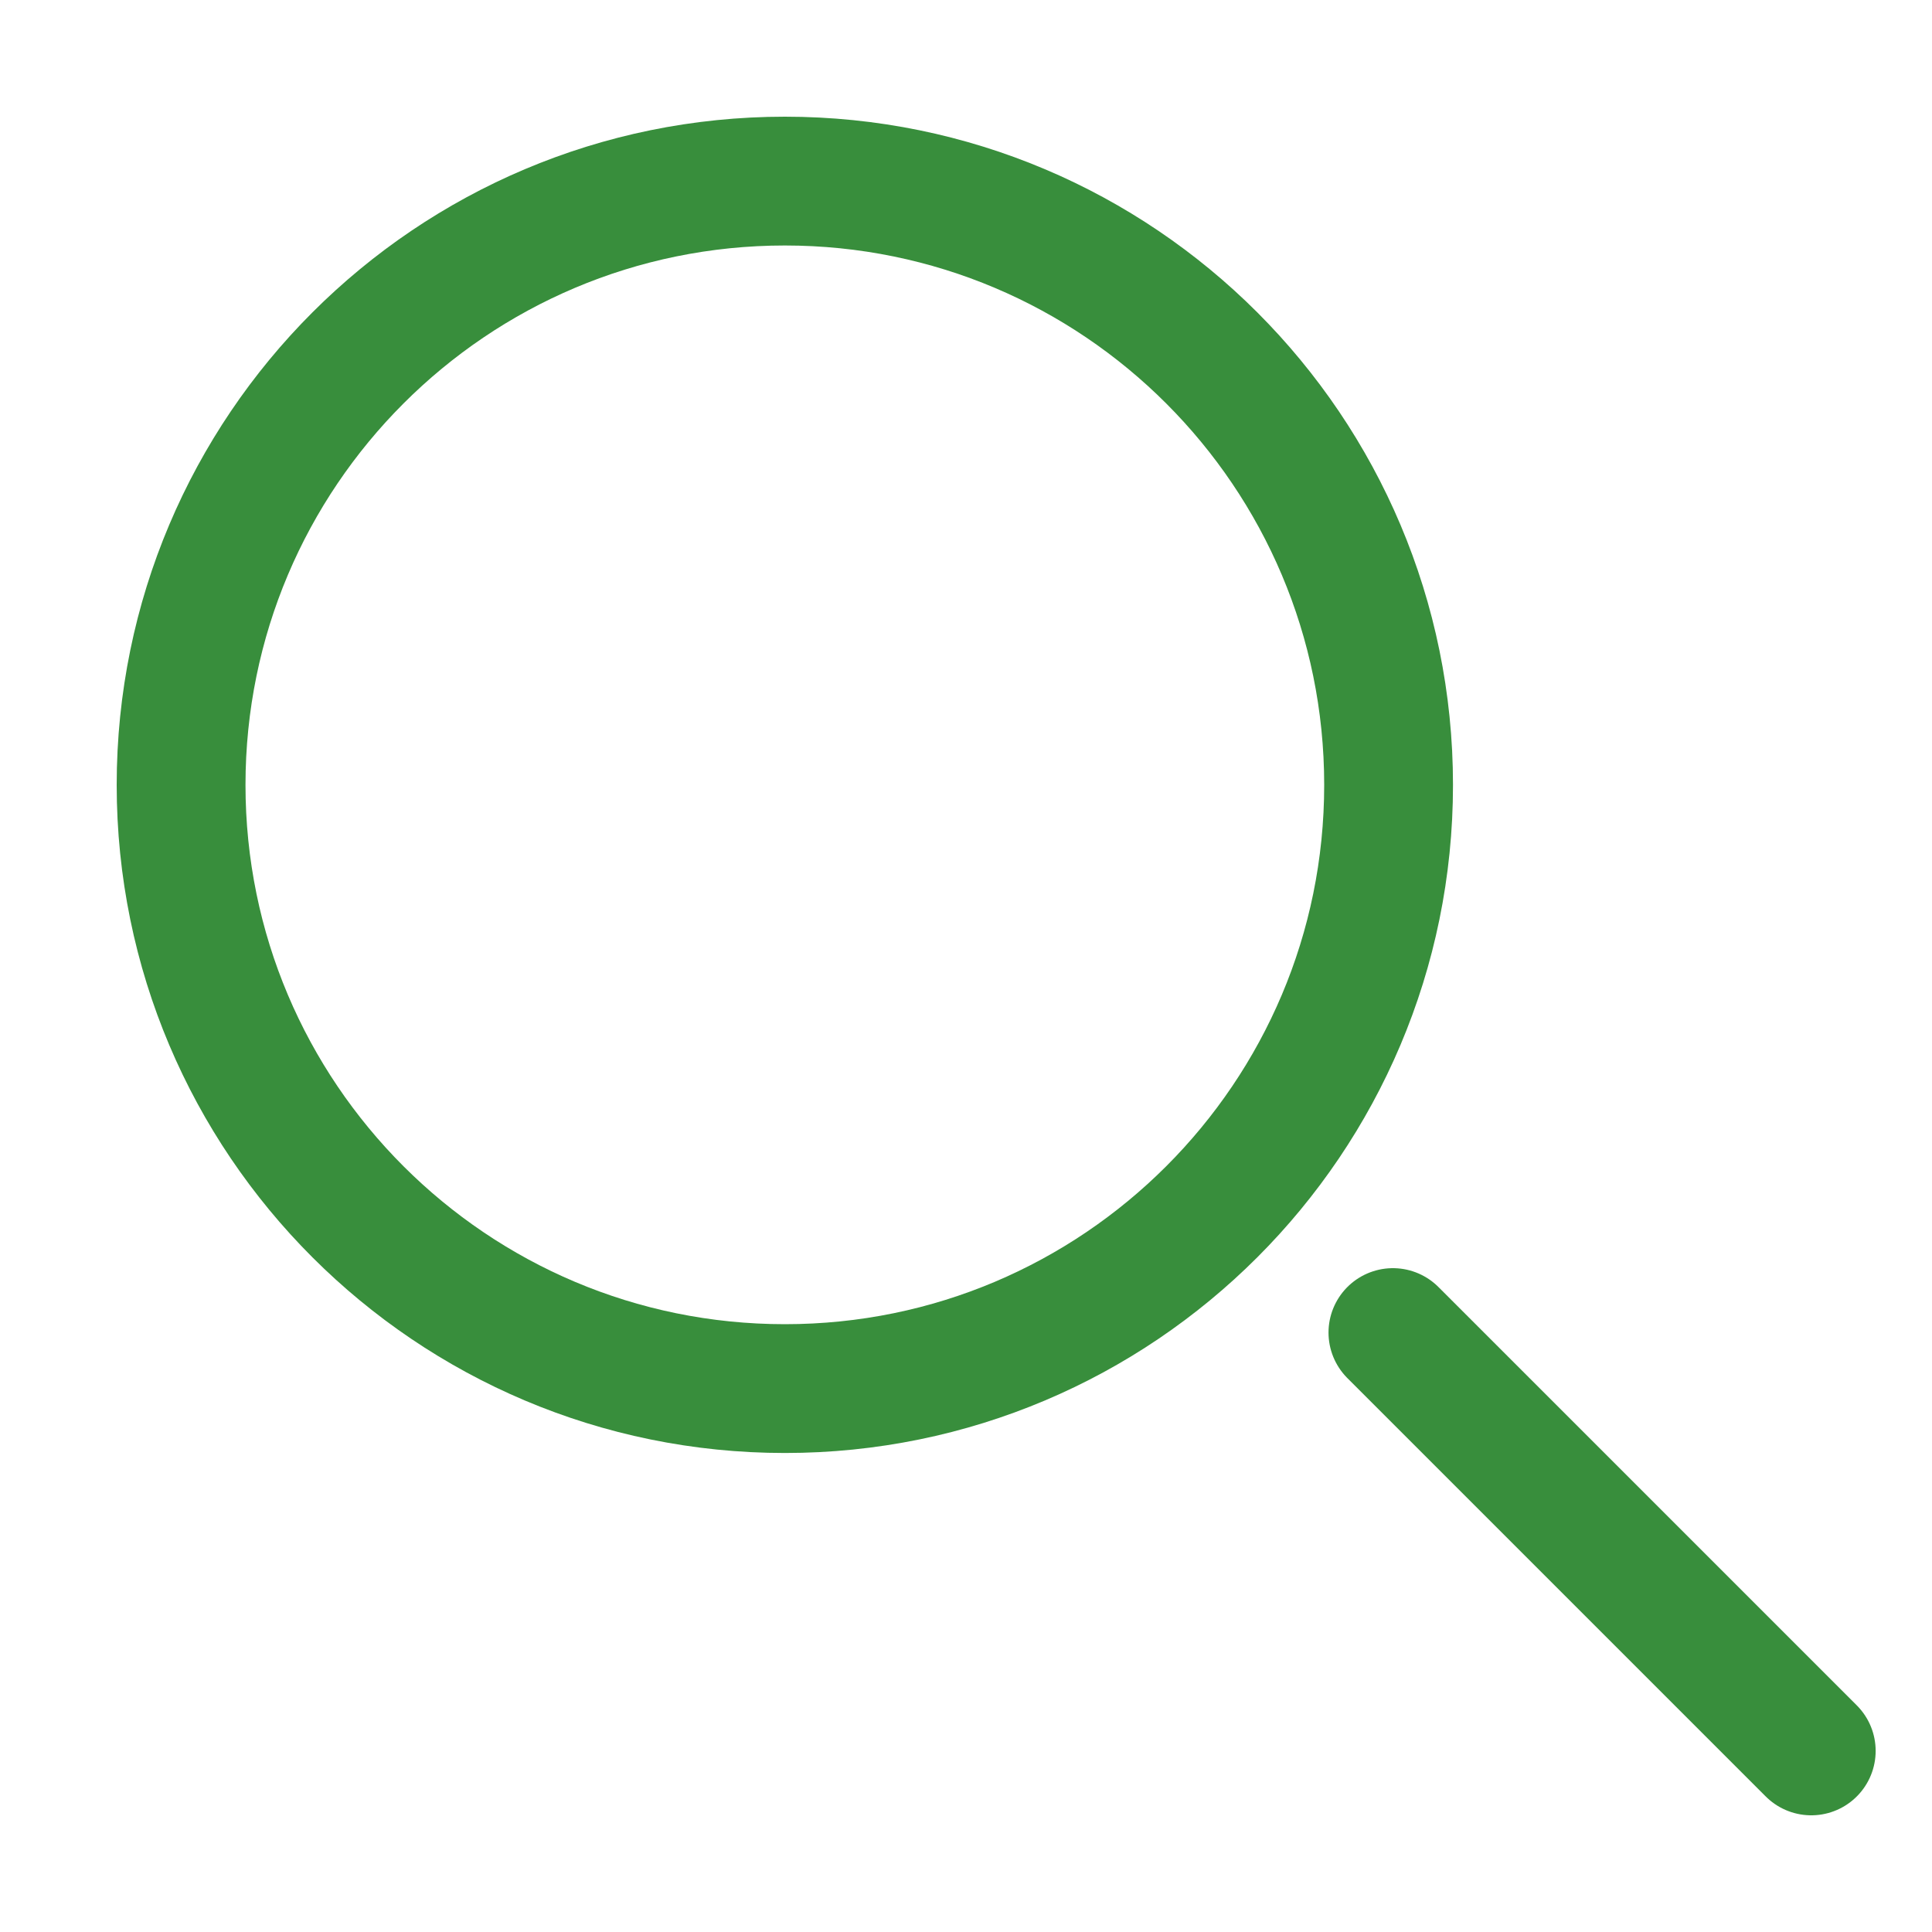
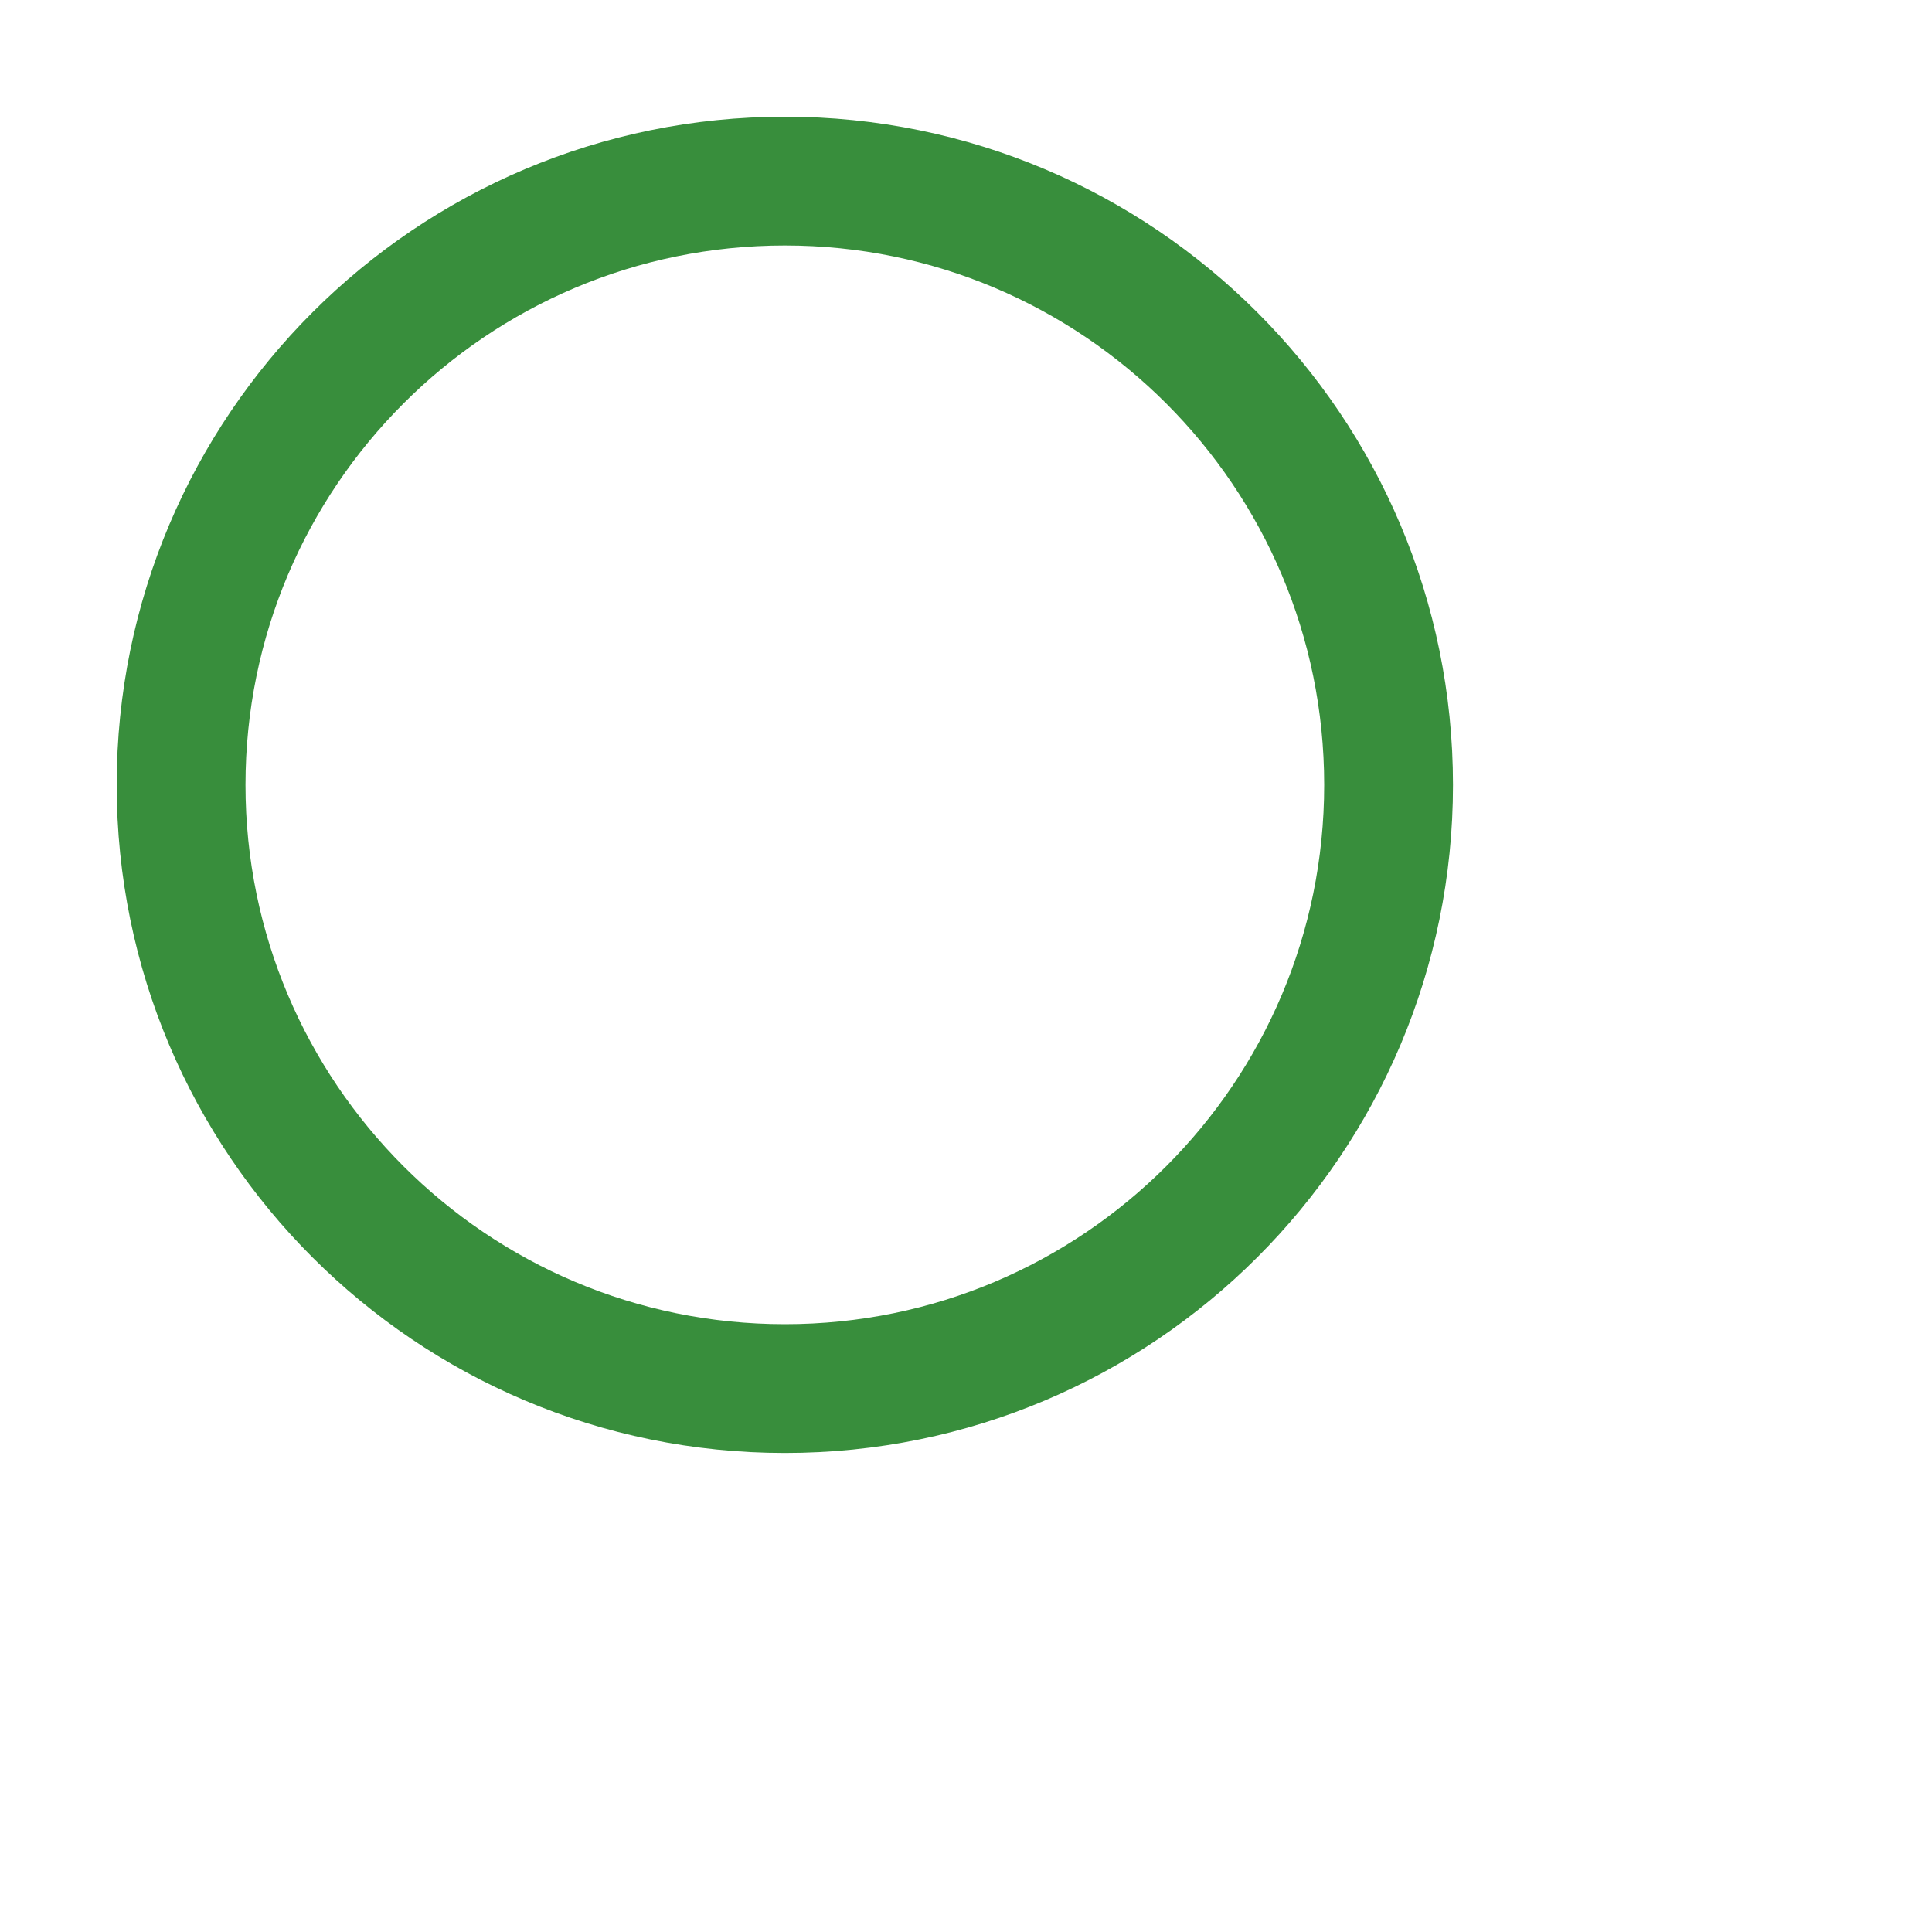
<svg xmlns="http://www.w3.org/2000/svg" width="30" height="30" viewBox="0 0 30 30" fill="none">
  <g clip-path="url(#clip0_5289_46)">
    <path d="M12.188 21.562C17.365 21.562 21.562 17.365 21.562 12.188C21.562 7.01 17.365 2.812 12.188 2.812C7.01 2.812 2.812 7.01 2.812 12.188C2.812 17.365 7.01 21.562 12.188 21.562Z" stroke="#388E3C" stroke-width="2" stroke-linecap="round" stroke-linejoin="round" />
-     <path d="M21.629 20.692L28.125 27.188" stroke="#388E3C" stroke-width="2" stroke-linecap="round" stroke-linejoin="round" />
  </g>
  <defs>
    <clipPath id="clip0_5289_46">
      <rect width="30" height="30" fill="white" />
    </clipPath>
  </defs>
</svg>